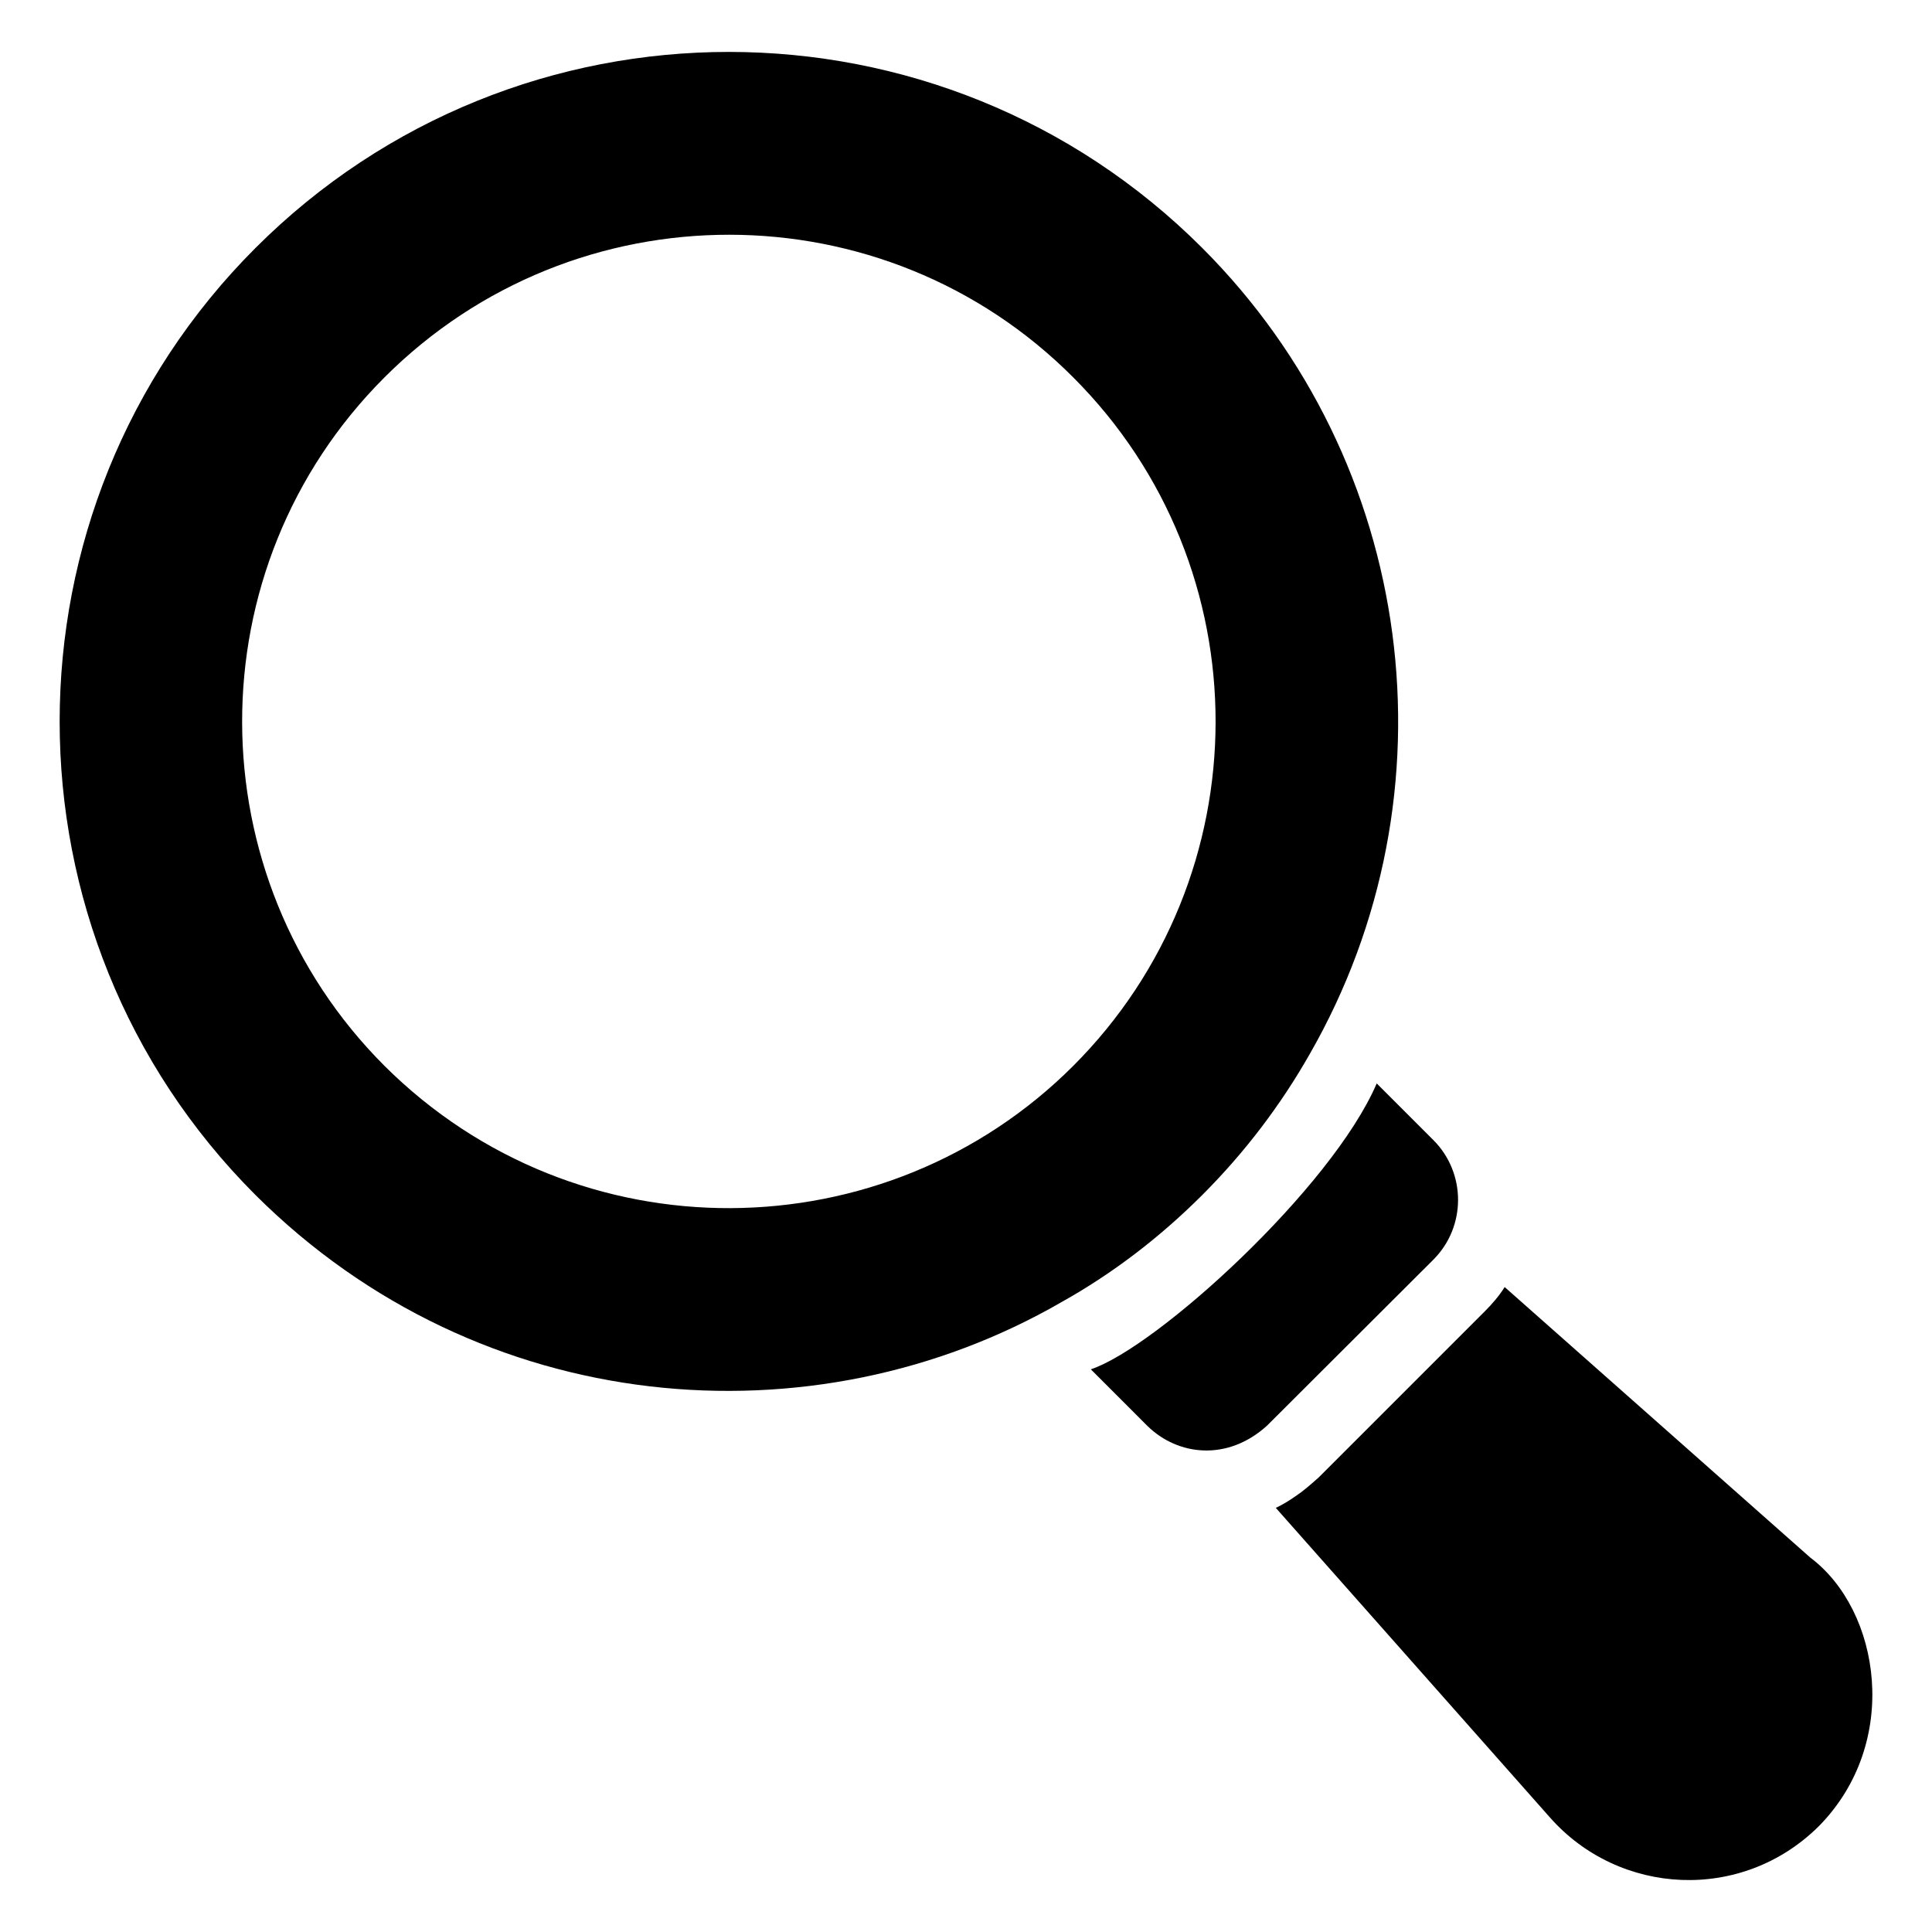
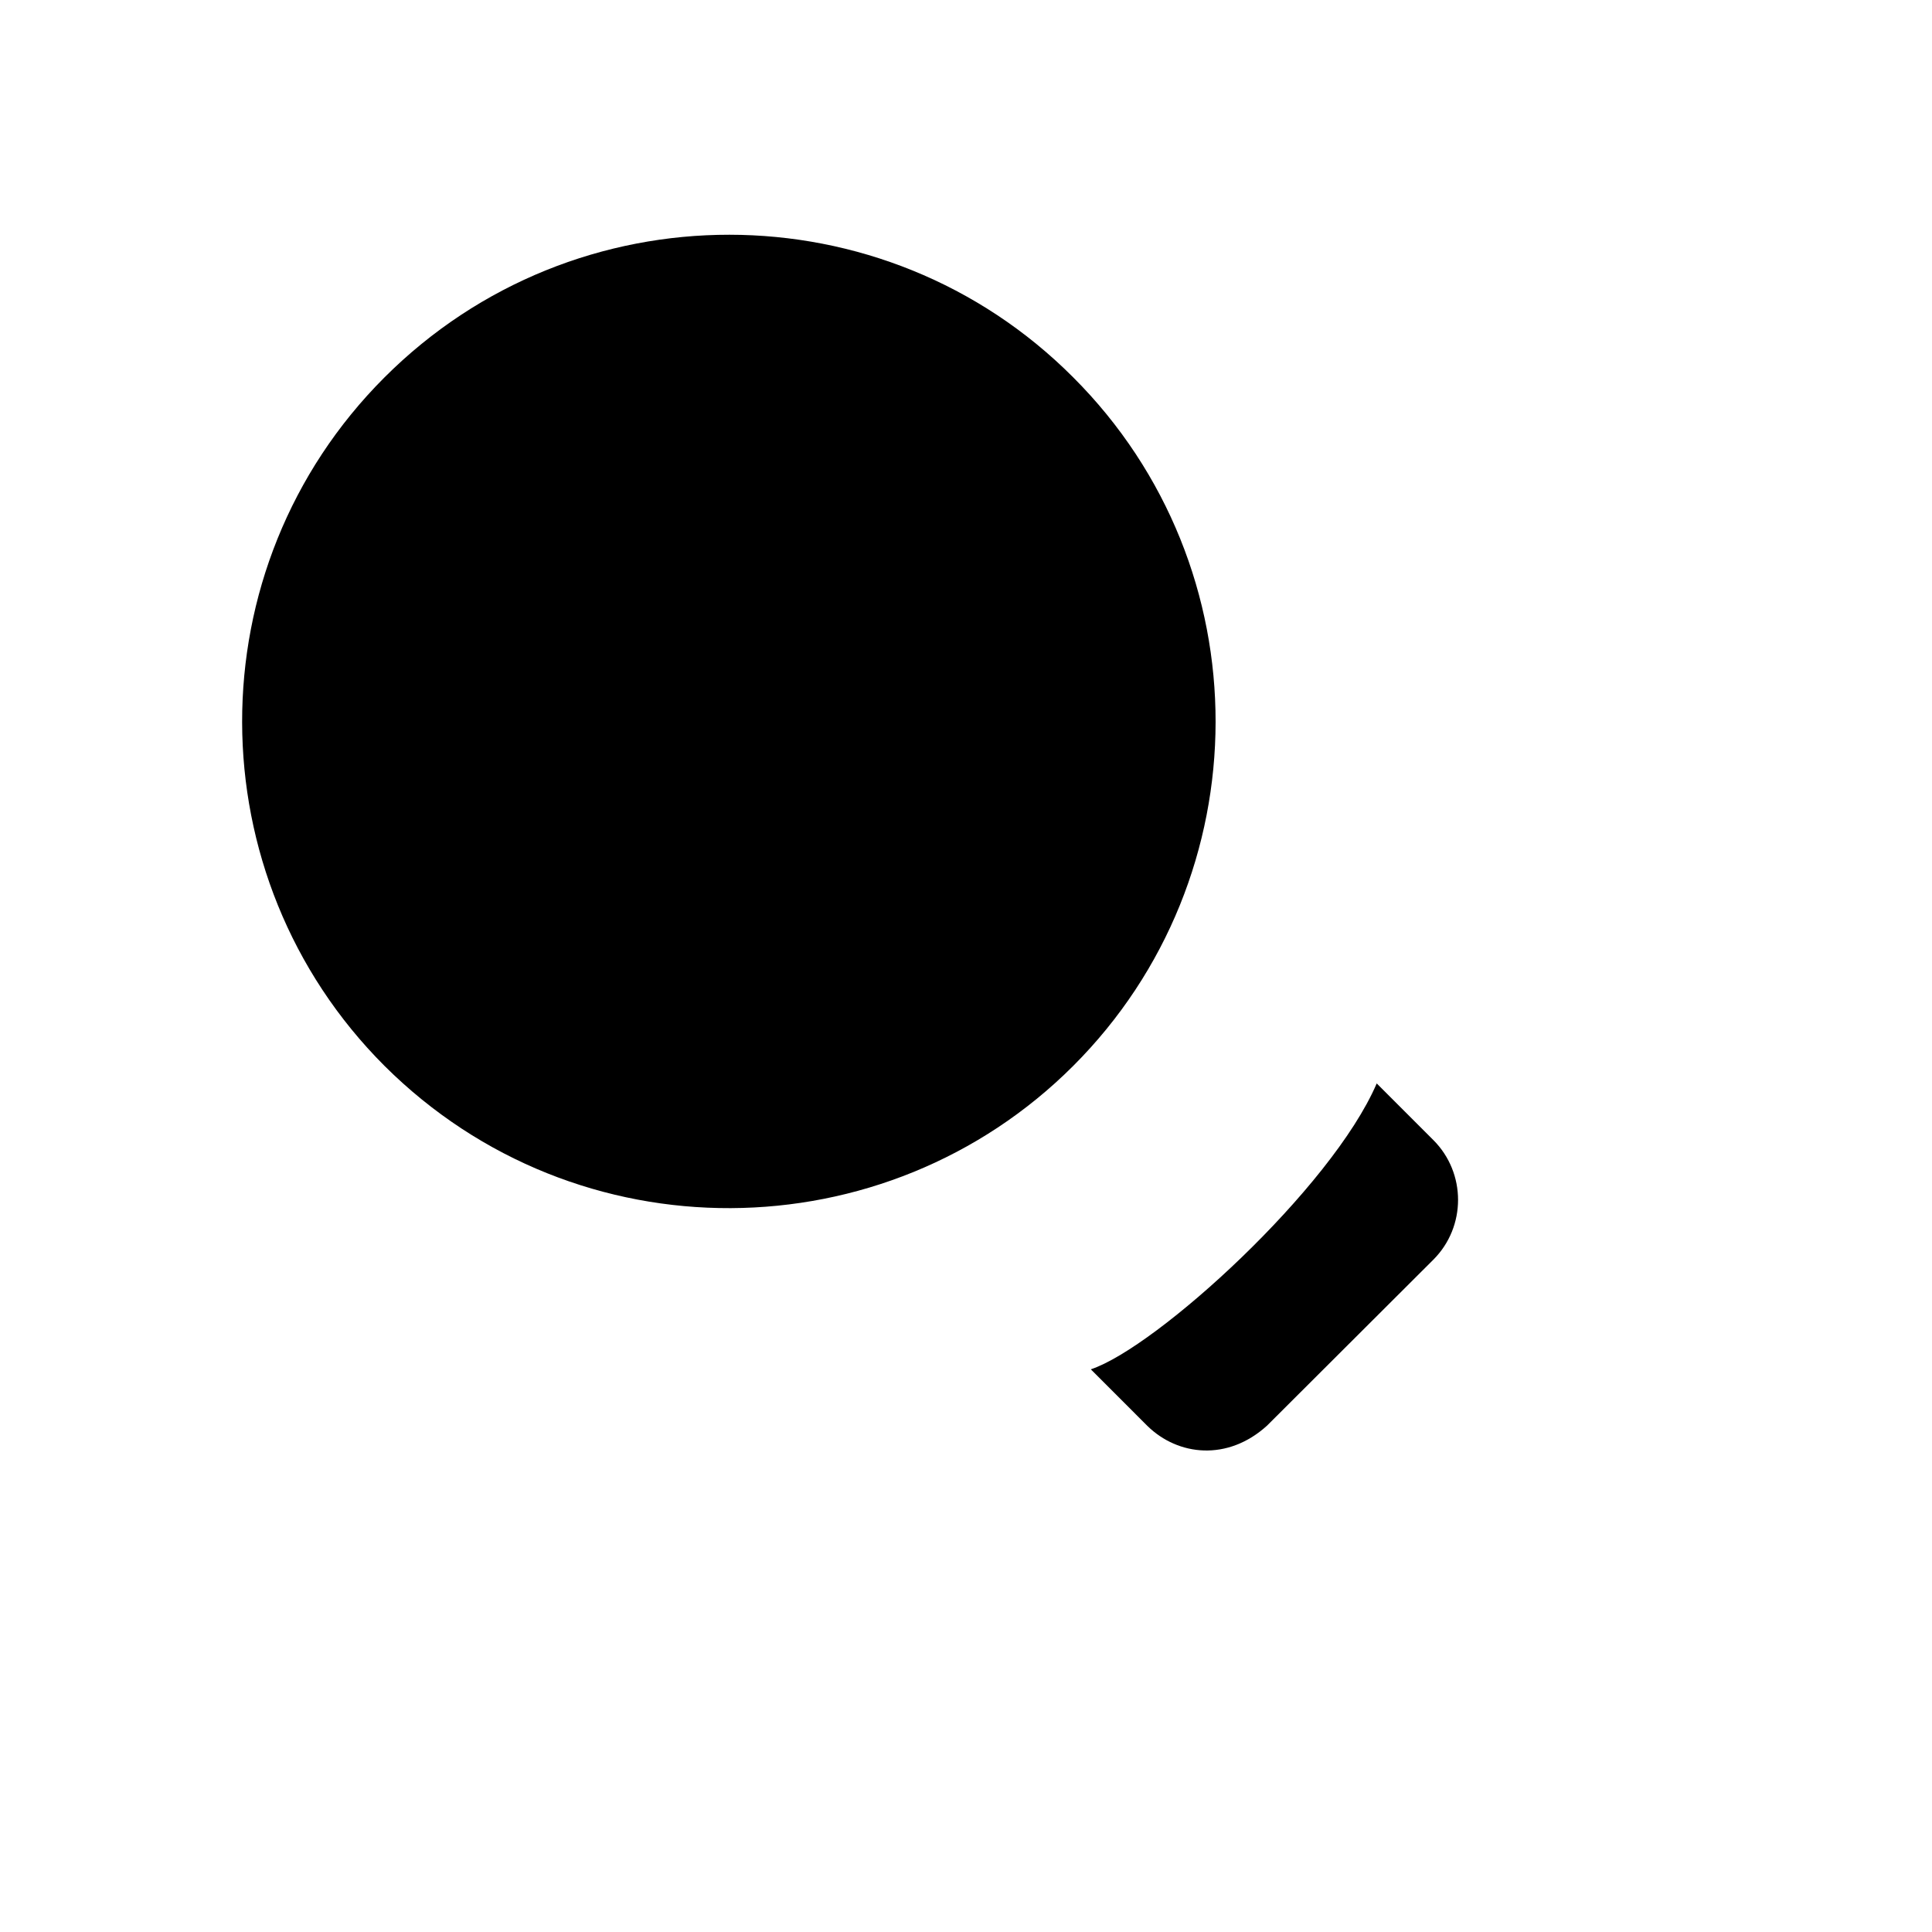
<svg xmlns="http://www.w3.org/2000/svg" fill="#000000" width="800px" height="800px" version="1.1" viewBox="144 144 512 512">
  <g>
-     <path d="m625.98 627.99c-20.441 20.25-52.898 18.41-71.211-2.324l-72.664-82.062c1.84-0.871 3.586-1.938 5.231-3.102 2.035-1.355 3.586-2.715 6.106-4.941l44.082-44.082c1.938-1.938 3.777-4.07 5.231-6.394l80.996 71.695c18.605 13.953 24.129 49.027 2.231 71.211z" />
    <path d="m523.86 477.82-44.082 43.988c-10.43 9.477-23.559 8.035-31.684 0.098l-15.016-15.02c17.414-5.793 63.844-48 75.766-75.766l15.016 15.016c8.719 8.723 8.719 22.965 0 31.684z" />
-     <path d="m462.63 209.73c-69.215-69.215-181.57-69.371-250.94 0-69.176 69.176-69.176 181.76 0 250.94 59.551 59.379 147.86 66.414 213.64 28.387 13.371-7.461 25.965-17.051 37.301-28.387 11.336-11.336 20.832-23.93 28.387-37.203 39.82-69.277 28.195-157.15-28.387-213.73zm-34.203 216.73c-49.734 49.734-131.51 50.824-182.54 0-50.059-50.059-50.527-131.91 0-182.44 50.508-50.504 132.41-50.32 182.54 0 50.461 50.465 50.121 132.32 0 182.44z" />
+     <path d="m462.63 209.73zm-34.203 216.73c-49.734 49.734-131.51 50.824-182.54 0-50.059-50.059-50.527-131.91 0-182.44 50.508-50.504 132.41-50.32 182.54 0 50.461 50.465 50.121 132.32 0 182.44z" />
  </g>
</svg>